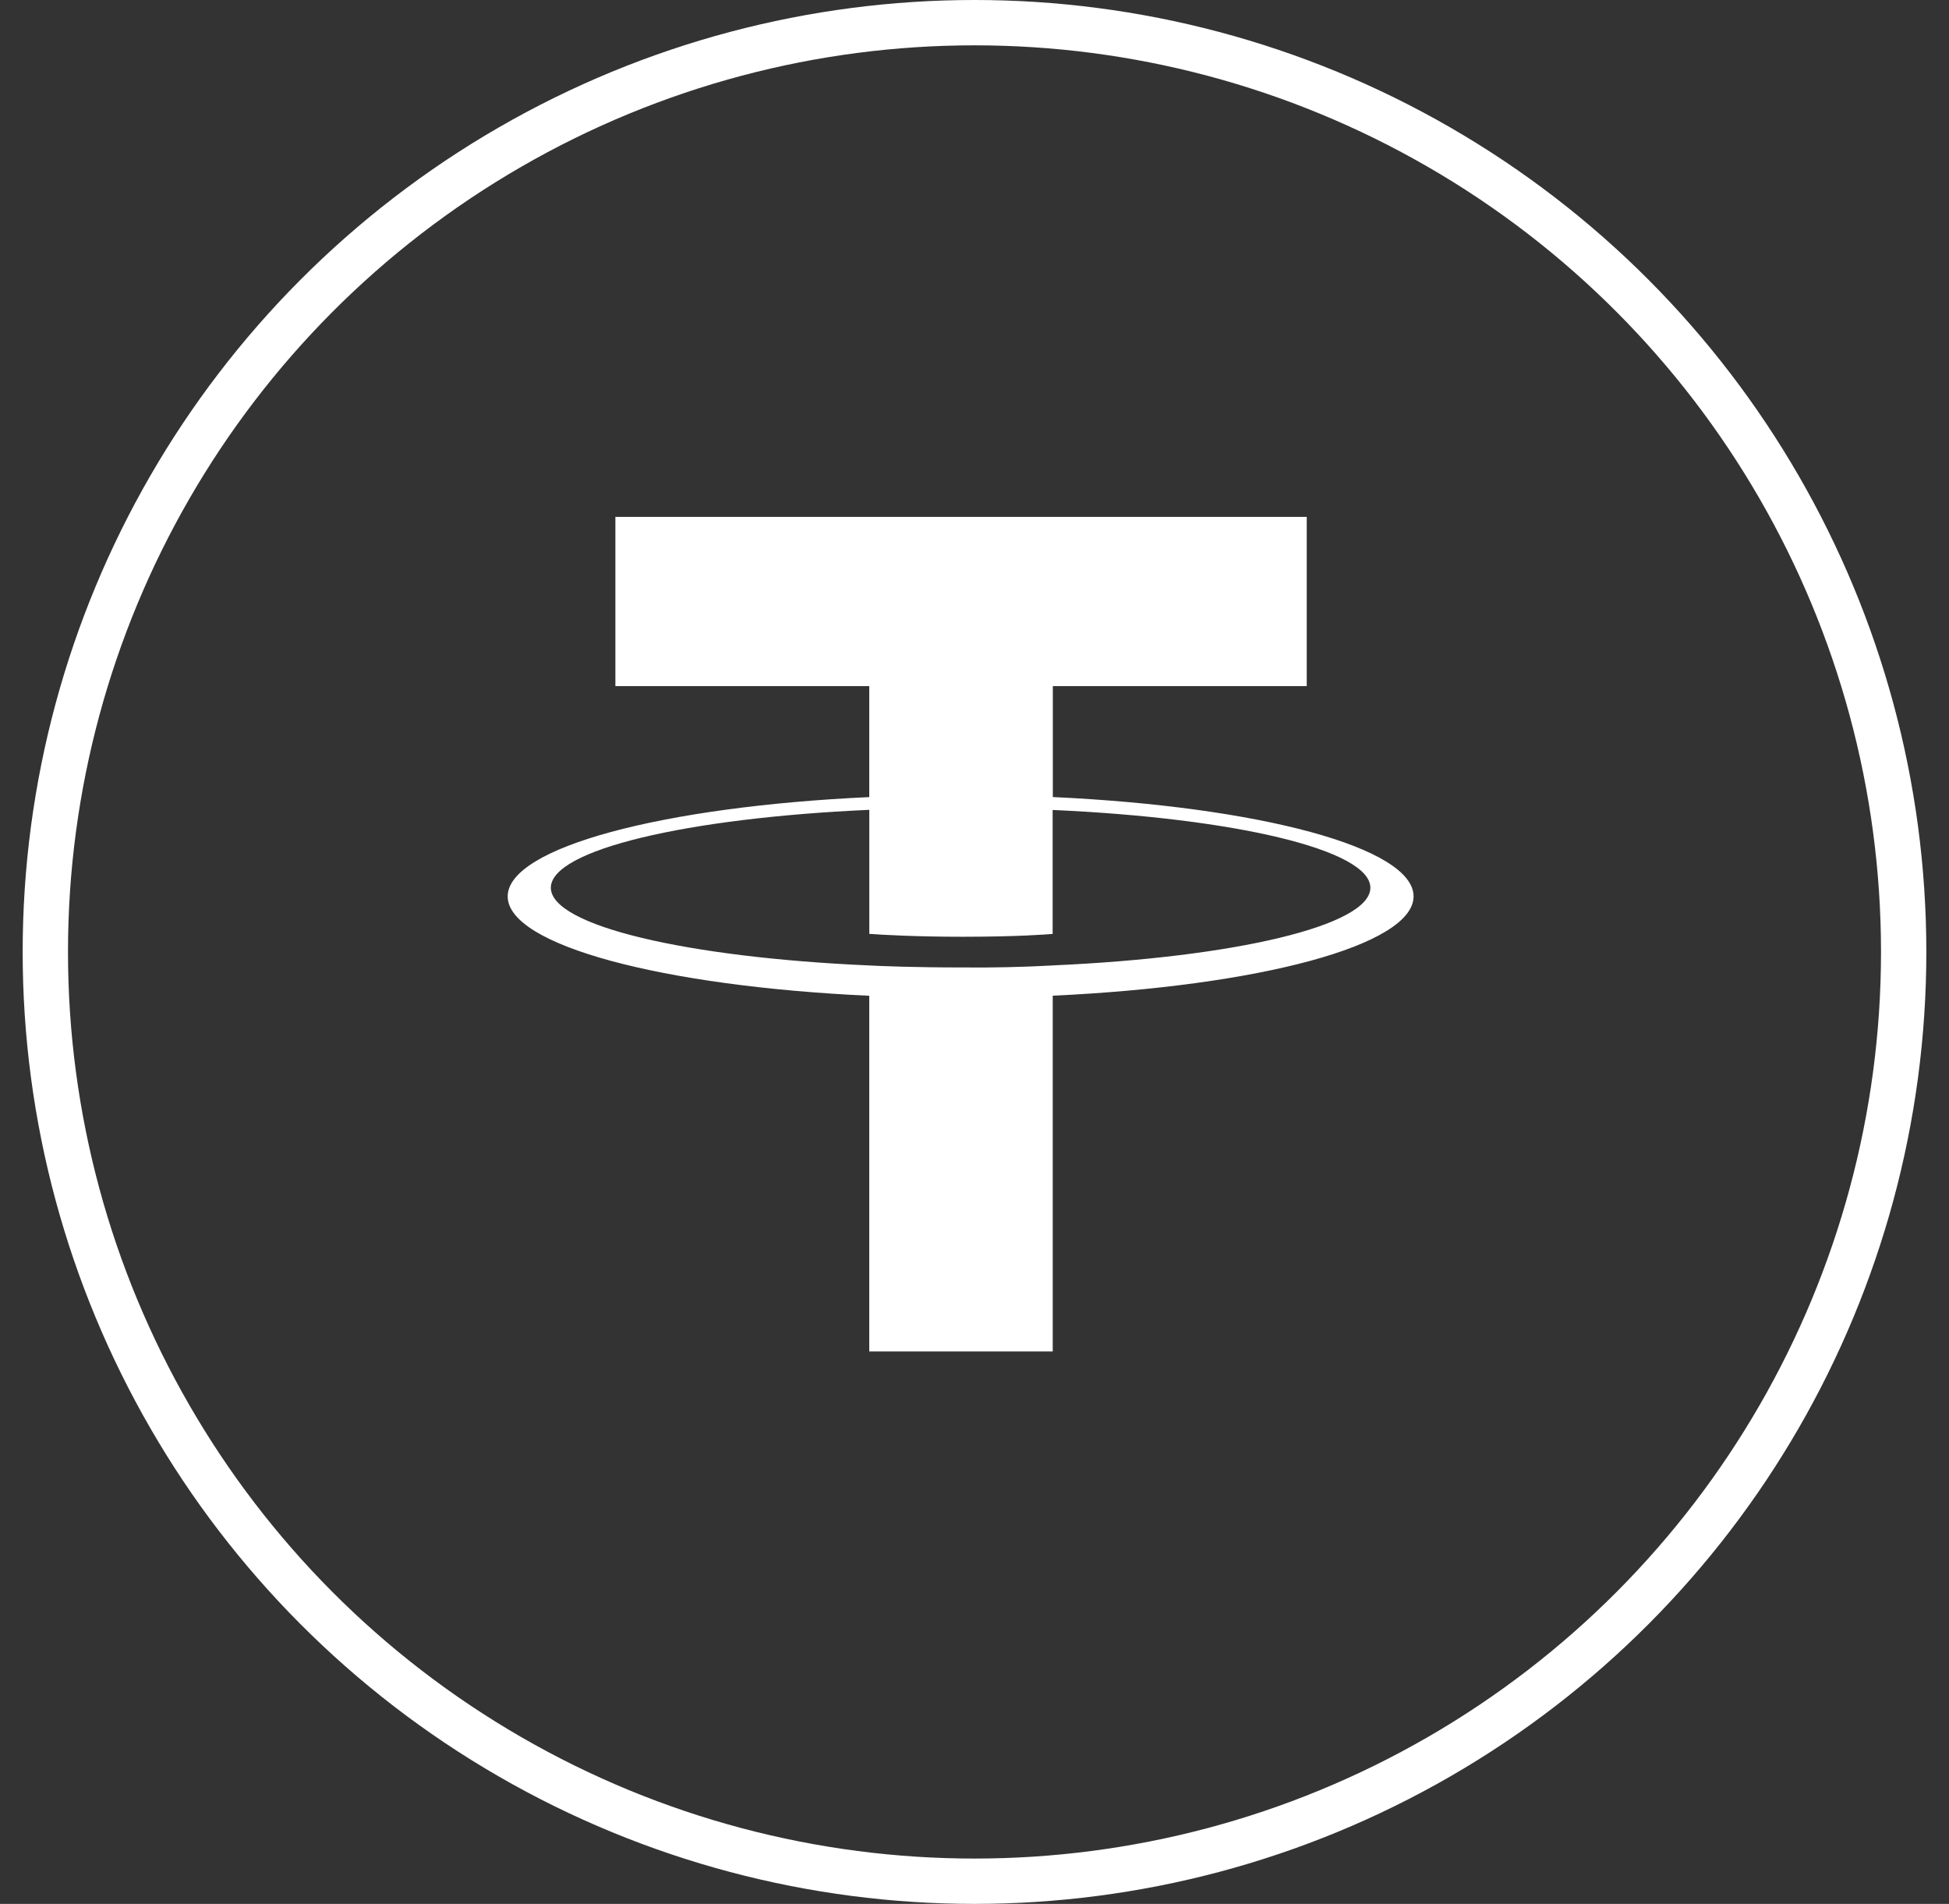
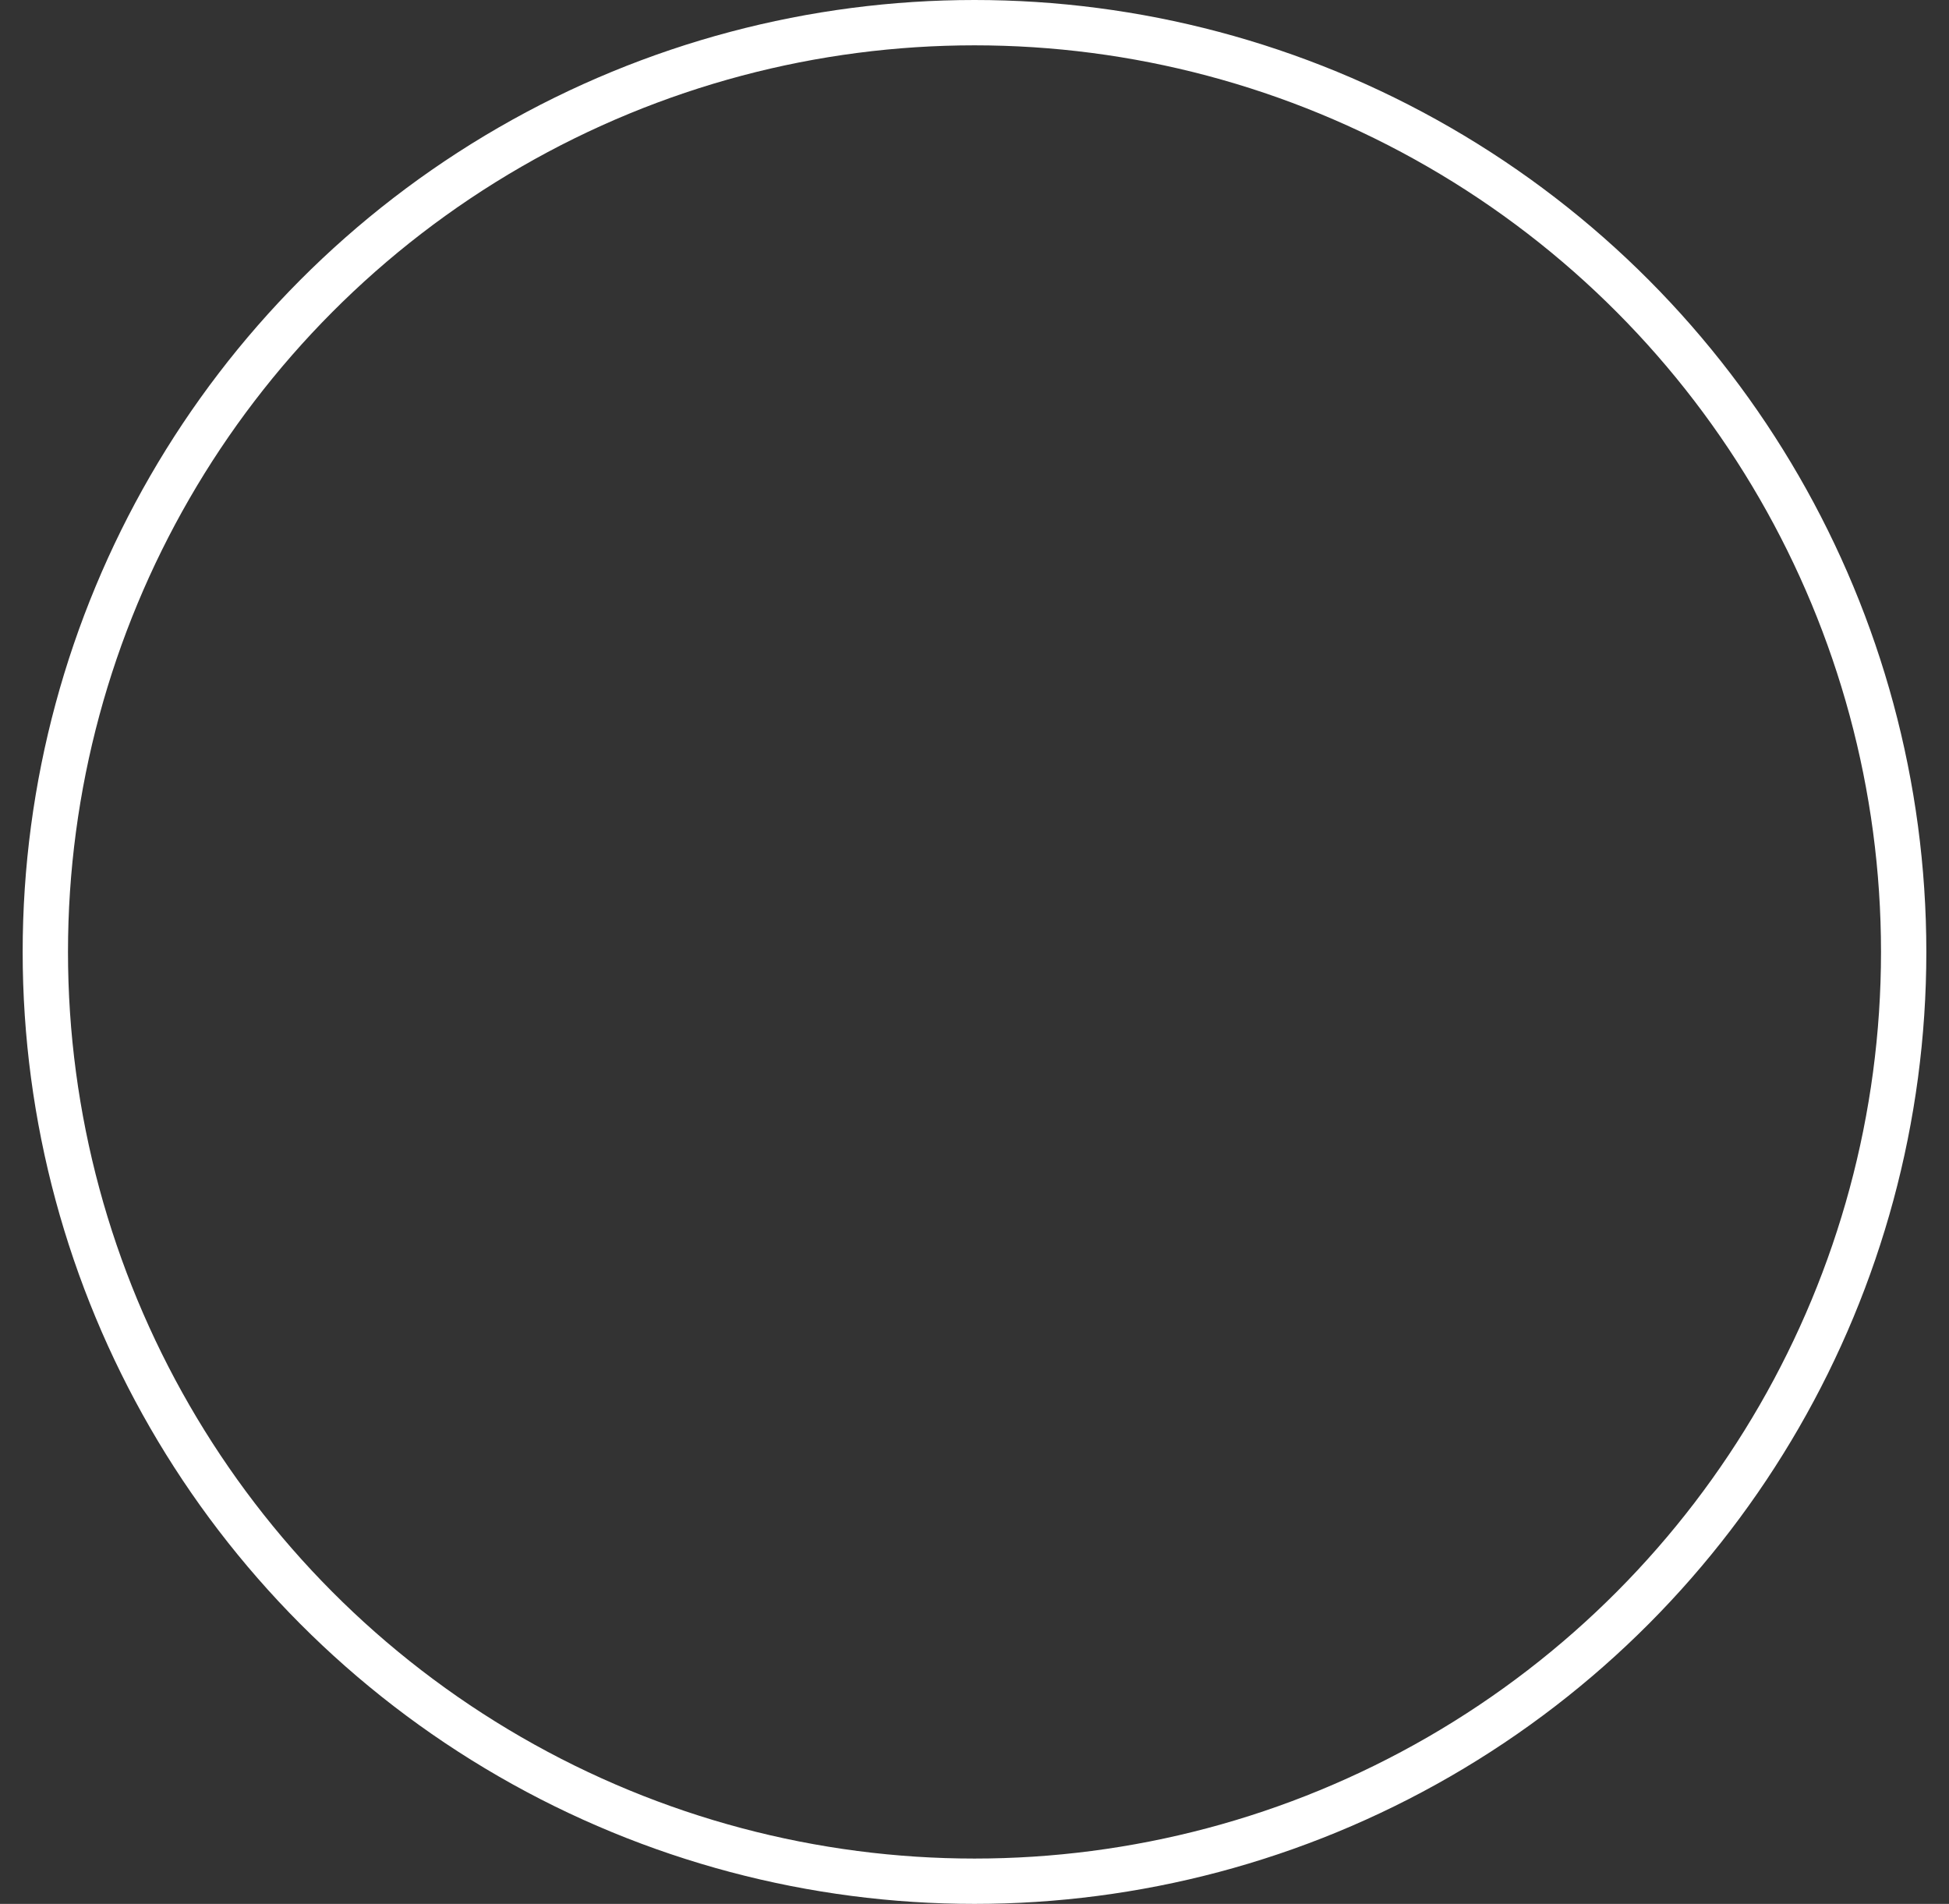
<svg xmlns="http://www.w3.org/2000/svg" width="43" height="42" viewBox="0 0 43 42" fill="none">
  <rect x="0" y="0" width="43" height="42" fill="#333333" stroke="none" />
  <circle cx="21.5" cy="21" r="20.5" stroke="white" />
-   <path fill-rule="evenodd" clip-rule="evenodd" d="M23.224 21.297C27.239 21.12 30.234 20.42 30.234 19.584C30.234 18.747 27.239 18.046 23.224 17.868V20.602L23.217 20.603C23.087 20.613 22.463 20.665 21.236 20.665C20.195 20.665 19.442 20.621 19.179 20.601V17.865C15.156 18.045 12.153 18.746 12.153 19.584C12.153 20.422 15.156 21.122 19.179 21.298C19.439 21.312 20.176 21.342 21.219 21.342C21.888 21.349 22.558 21.334 23.226 21.298L23.224 21.297ZM23.228 17.583C27.771 17.793 31.187 18.695 31.187 19.774C31.187 20.854 27.769 21.755 23.226 21.965V29.813H19.178V21.967C14.625 21.756 11.201 20.857 11.201 19.775C11.201 18.695 14.625 17.793 19.178 17.584V15.136H13.577V11.402H28.83V15.136H23.228V17.583Z" fill="white" />
</svg>